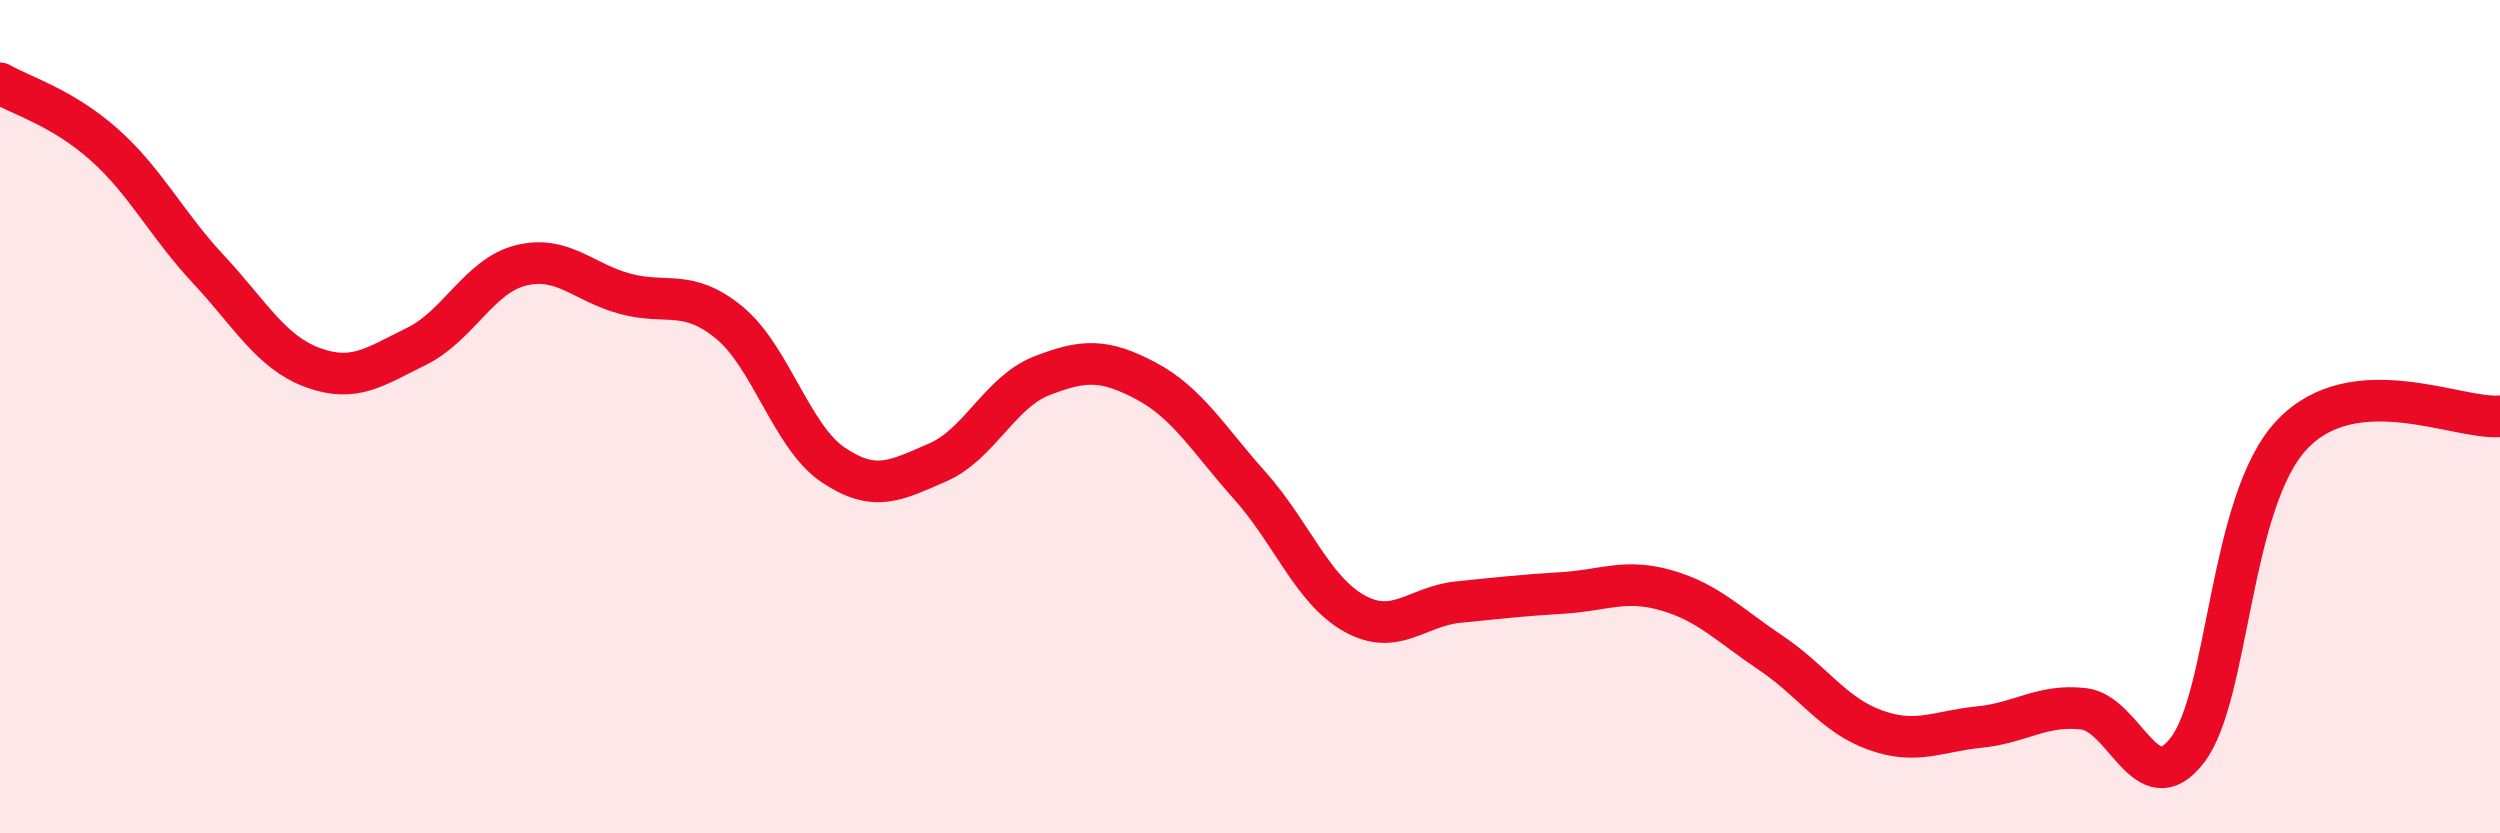
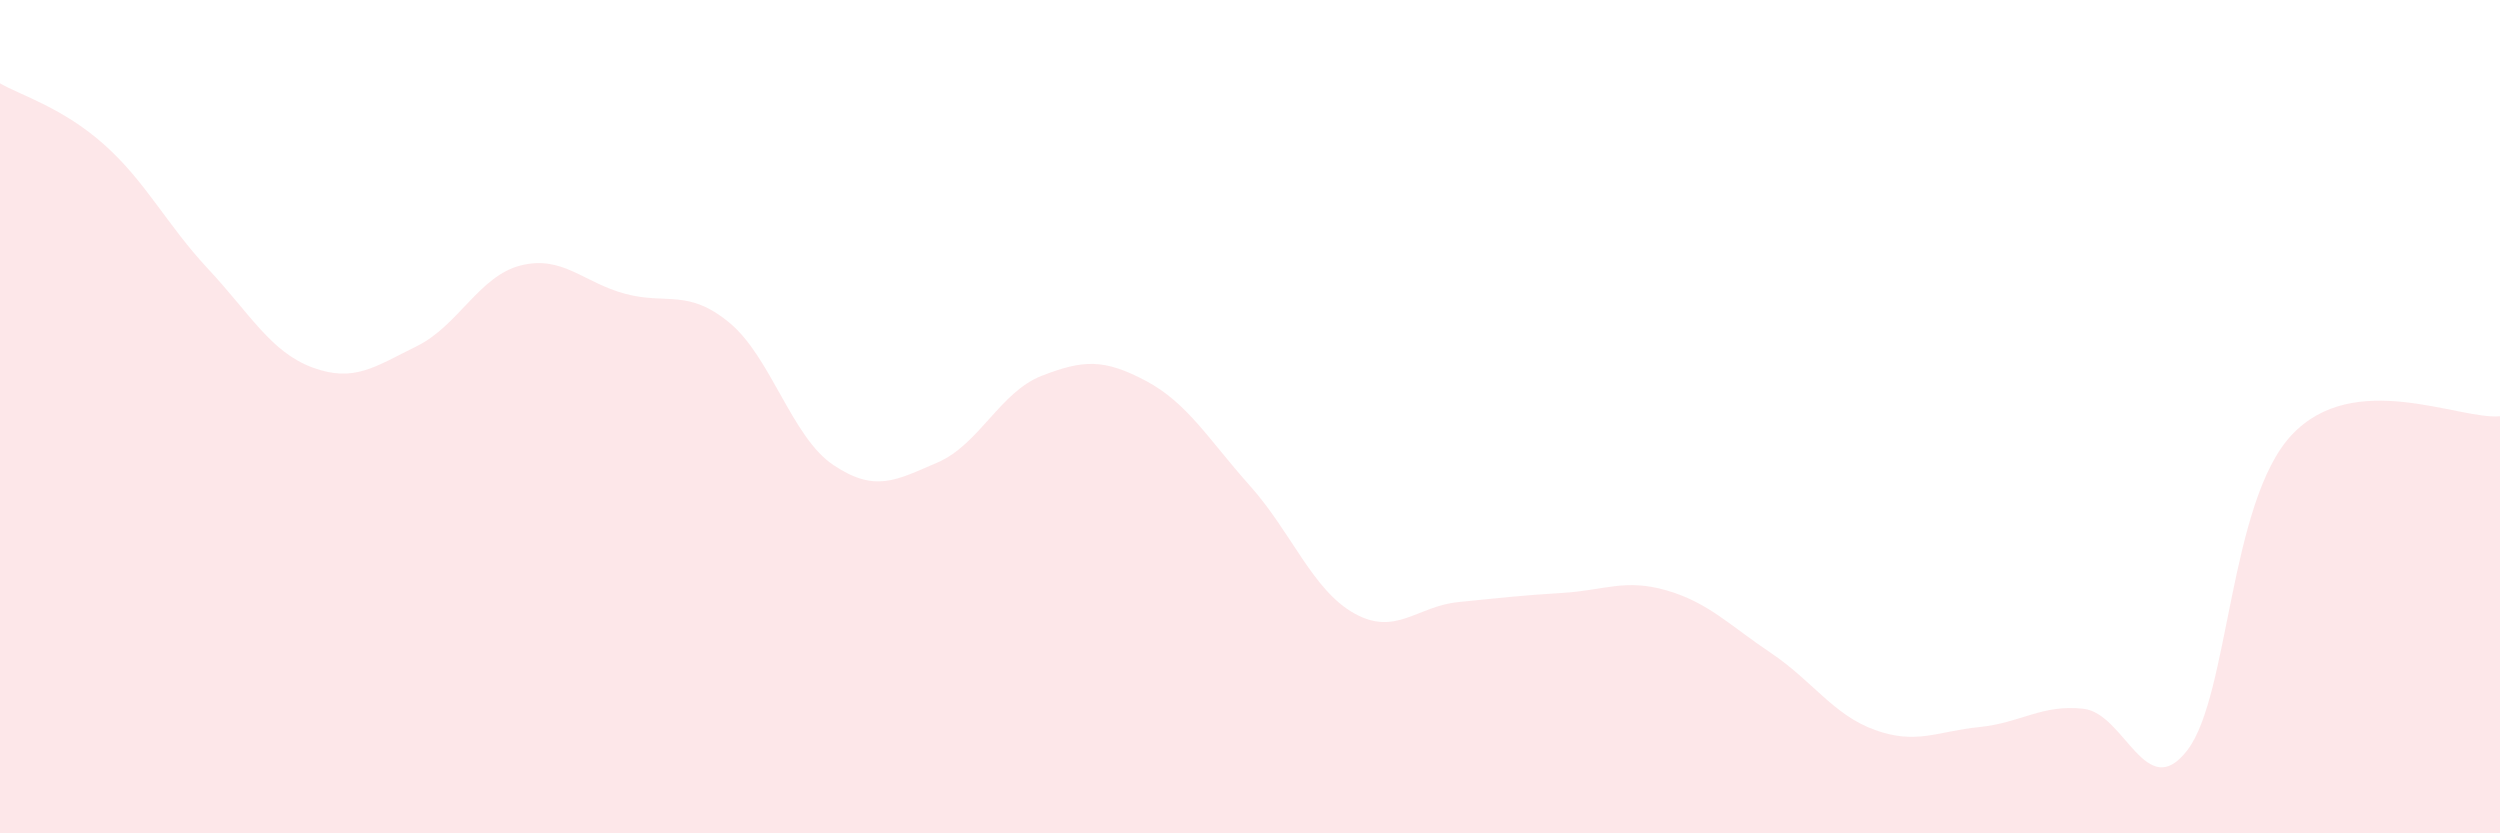
<svg xmlns="http://www.w3.org/2000/svg" width="60" height="20" viewBox="0 0 60 20">
  <path d="M 0,2 C 0.5,2.29 1.5,2.58 2.5,3.47 C 3.5,4.36 4,5.39 5,6.46 C 6,7.53 6.5,8.45 7.5,8.82 C 8.5,9.19 9,8.8 10,8.31 C 11,7.82 11.5,6.62 12.5,6.37 C 13.5,6.12 14,6.78 15,7.05 C 16,7.32 16.5,6.92 17.5,7.74 C 18.5,8.56 19,10.49 20,11.16 C 21,11.83 21.5,11.53 22.5,11.1 C 23.5,10.67 24,9.41 25,9.02 C 26,8.63 26.5,8.61 27.5,9.14 C 28.5,9.67 29,10.54 30,11.66 C 31,12.78 31.5,14.16 32.5,14.72 C 33.5,15.28 34,14.55 35,14.45 C 36,14.35 36.5,14.29 37.5,14.23 C 38.5,14.17 39,13.88 40,14.17 C 41,14.46 41.5,15 42.5,15.67 C 43.5,16.34 44,17.16 45,17.52 C 46,17.88 46.5,17.55 47.5,17.45 C 48.5,17.35 49,16.9 50,17.01 C 51,17.12 51.5,19.31 52.5,18 C 53.5,16.69 53.5,12.04 55,10.44 C 56.5,8.84 59,10.08 60,9.99L60 20L0 20Z" fill="#EB0A25" opacity="0.1" stroke-linecap="round" stroke-linejoin="round" />
-   <path d="M 0,2 C 0.5,2.29 1.5,2.58 2.5,3.47 C 3.5,4.36 4,5.39 5,6.46 C 6,7.53 6.5,8.45 7.5,8.82 C 8.5,9.19 9,8.8 10,8.31 C 11,7.82 11.5,6.62 12.5,6.37 C 13.5,6.12 14,6.78 15,7.05 C 16,7.32 16.5,6.92 17.5,7.74 C 18.5,8.56 19,10.49 20,11.16 C 21,11.83 21.5,11.53 22.5,11.1 C 23.5,10.67 24,9.41 25,9.02 C 26,8.63 26.5,8.61 27.5,9.14 C 28.5,9.67 29,10.54 30,11.66 C 31,12.78 31.5,14.16 32.5,14.72 C 33.5,15.28 34,14.55 35,14.45 C 36,14.35 36.5,14.29 37.5,14.23 C 38.5,14.17 39,13.88 40,14.17 C 41,14.46 41.5,15 42.5,15.67 C 43.5,16.34 44,17.16 45,17.52 C 46,17.88 46.5,17.55 47.5,17.45 C 48.5,17.35 49,16.9 50,17.01 C 51,17.12 51.5,19.31 52.5,18 C 53.5,16.69 53.5,12.04 55,10.44 C 56.5,8.84 59,10.08 60,9.99" stroke="#EB0A25" stroke-width="1" fill="none" stroke-linecap="round" stroke-linejoin="round" />
</svg>